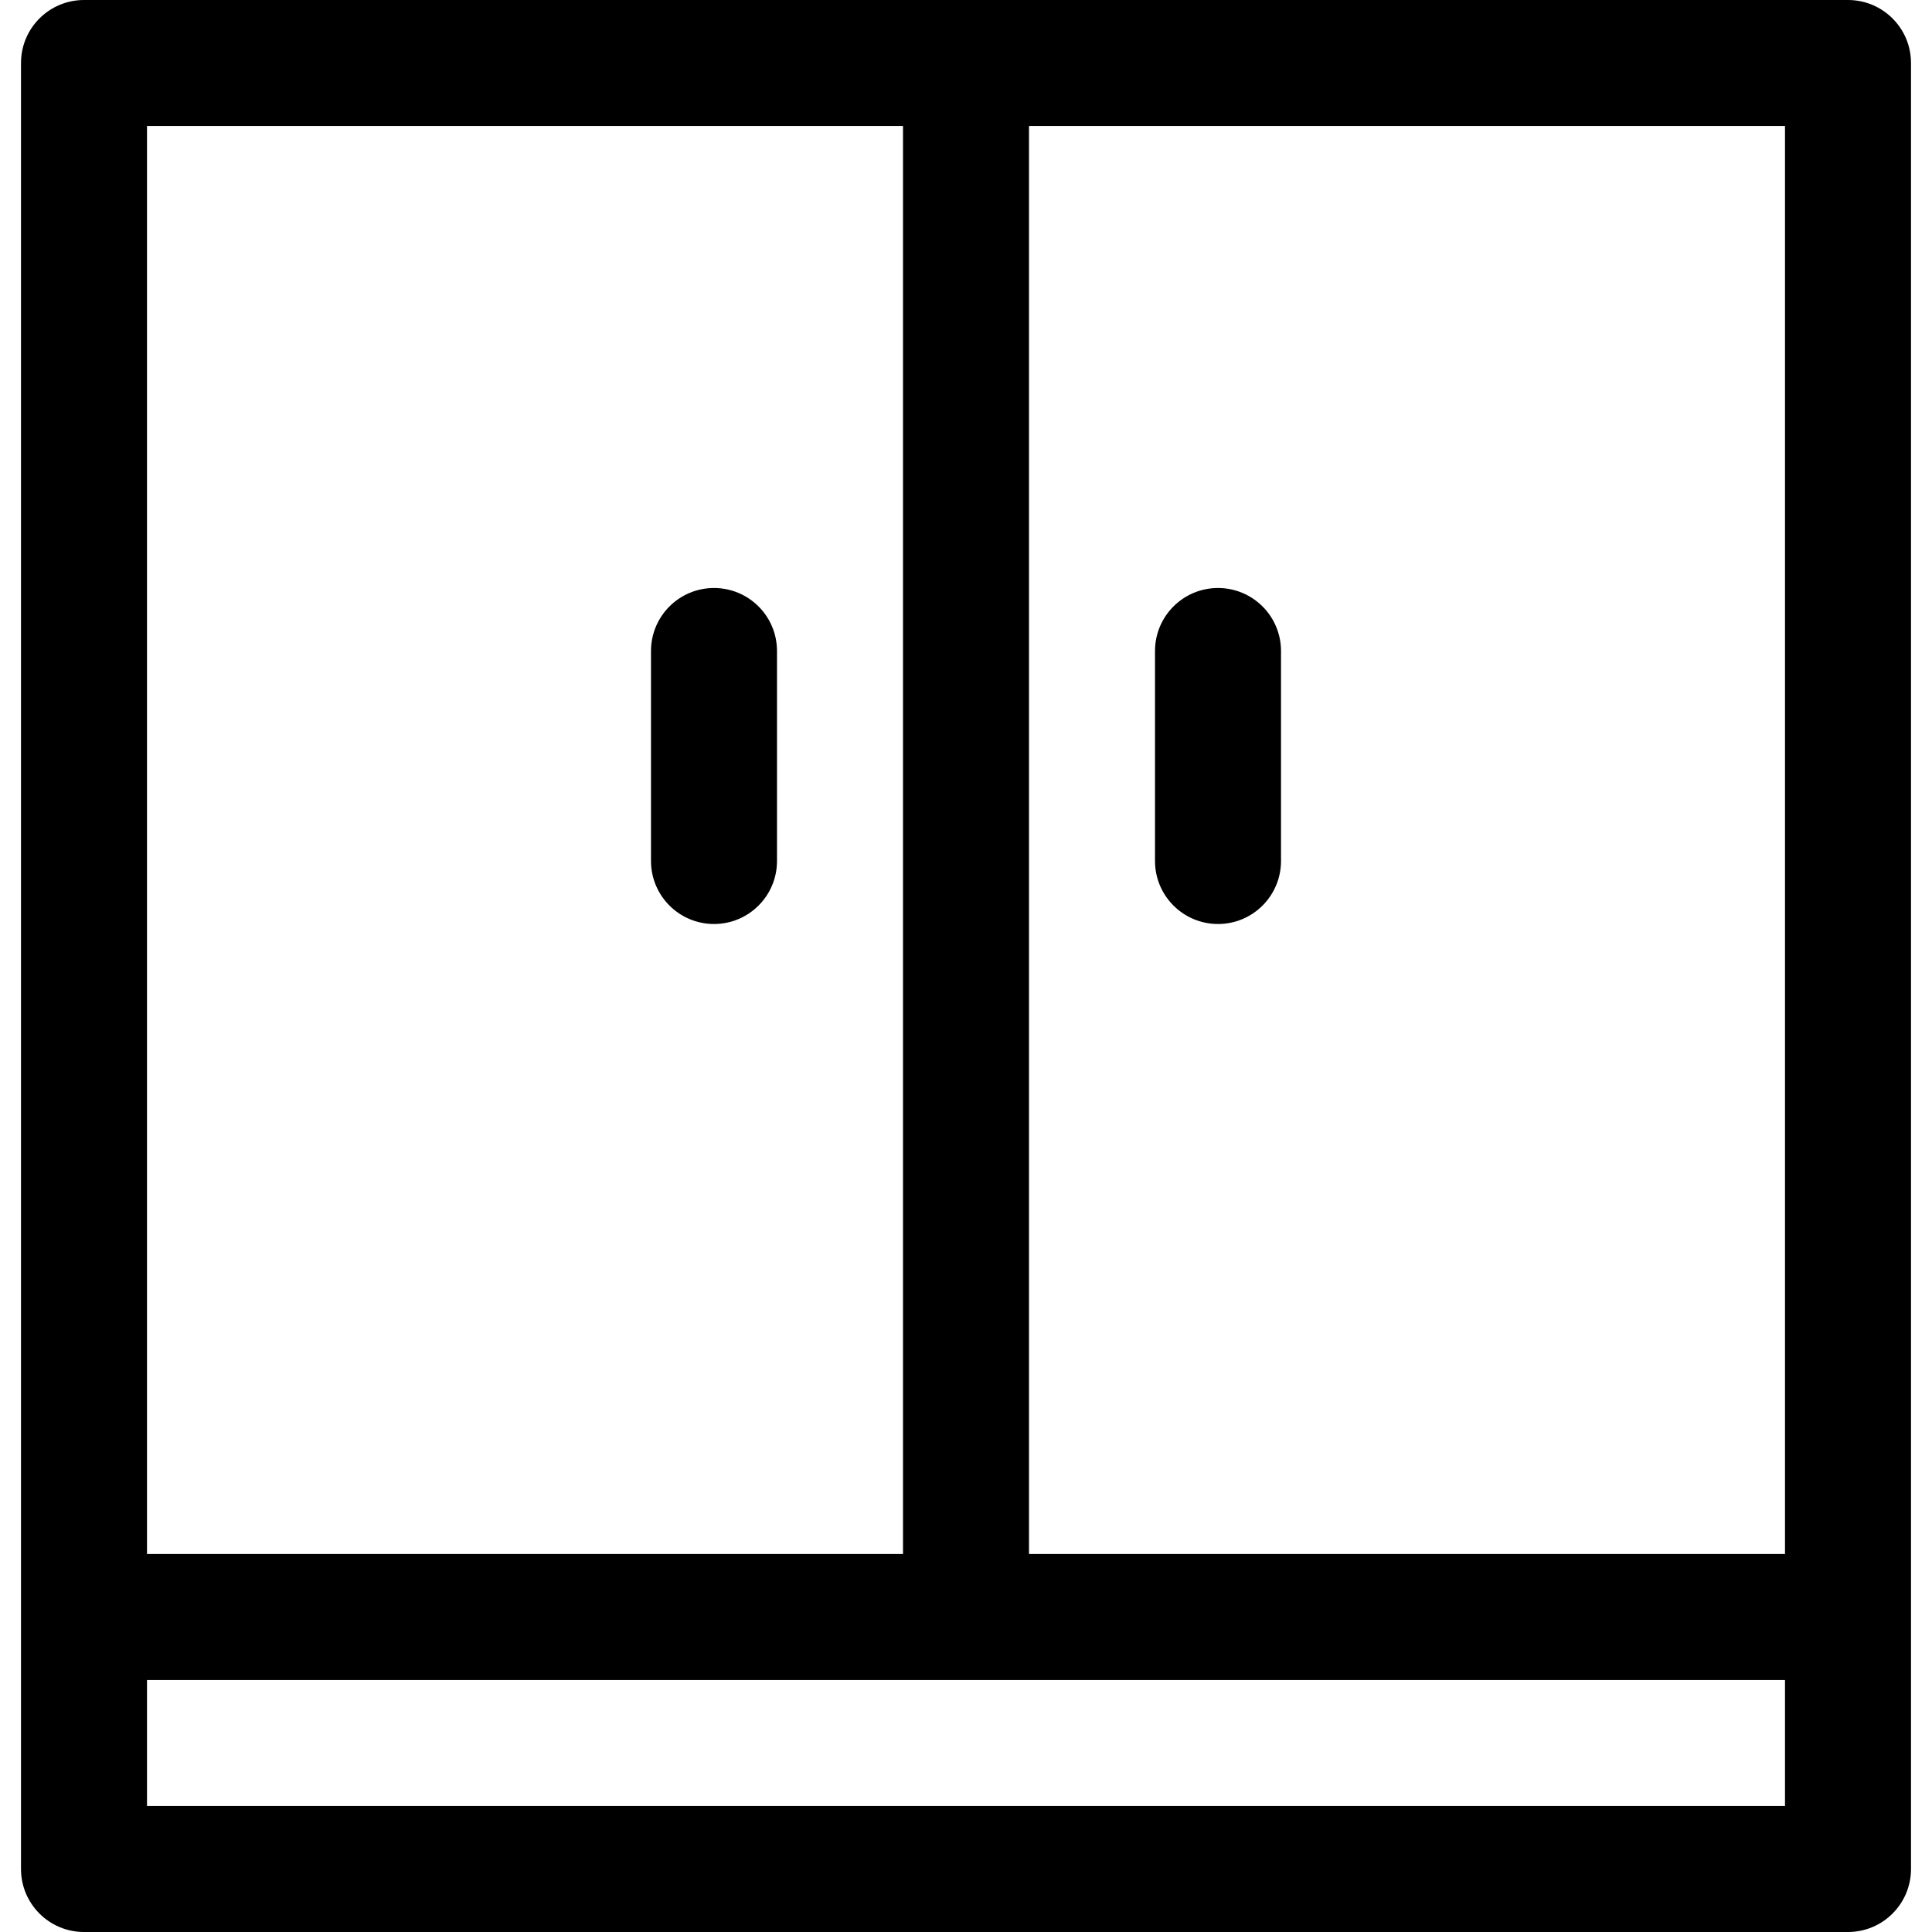
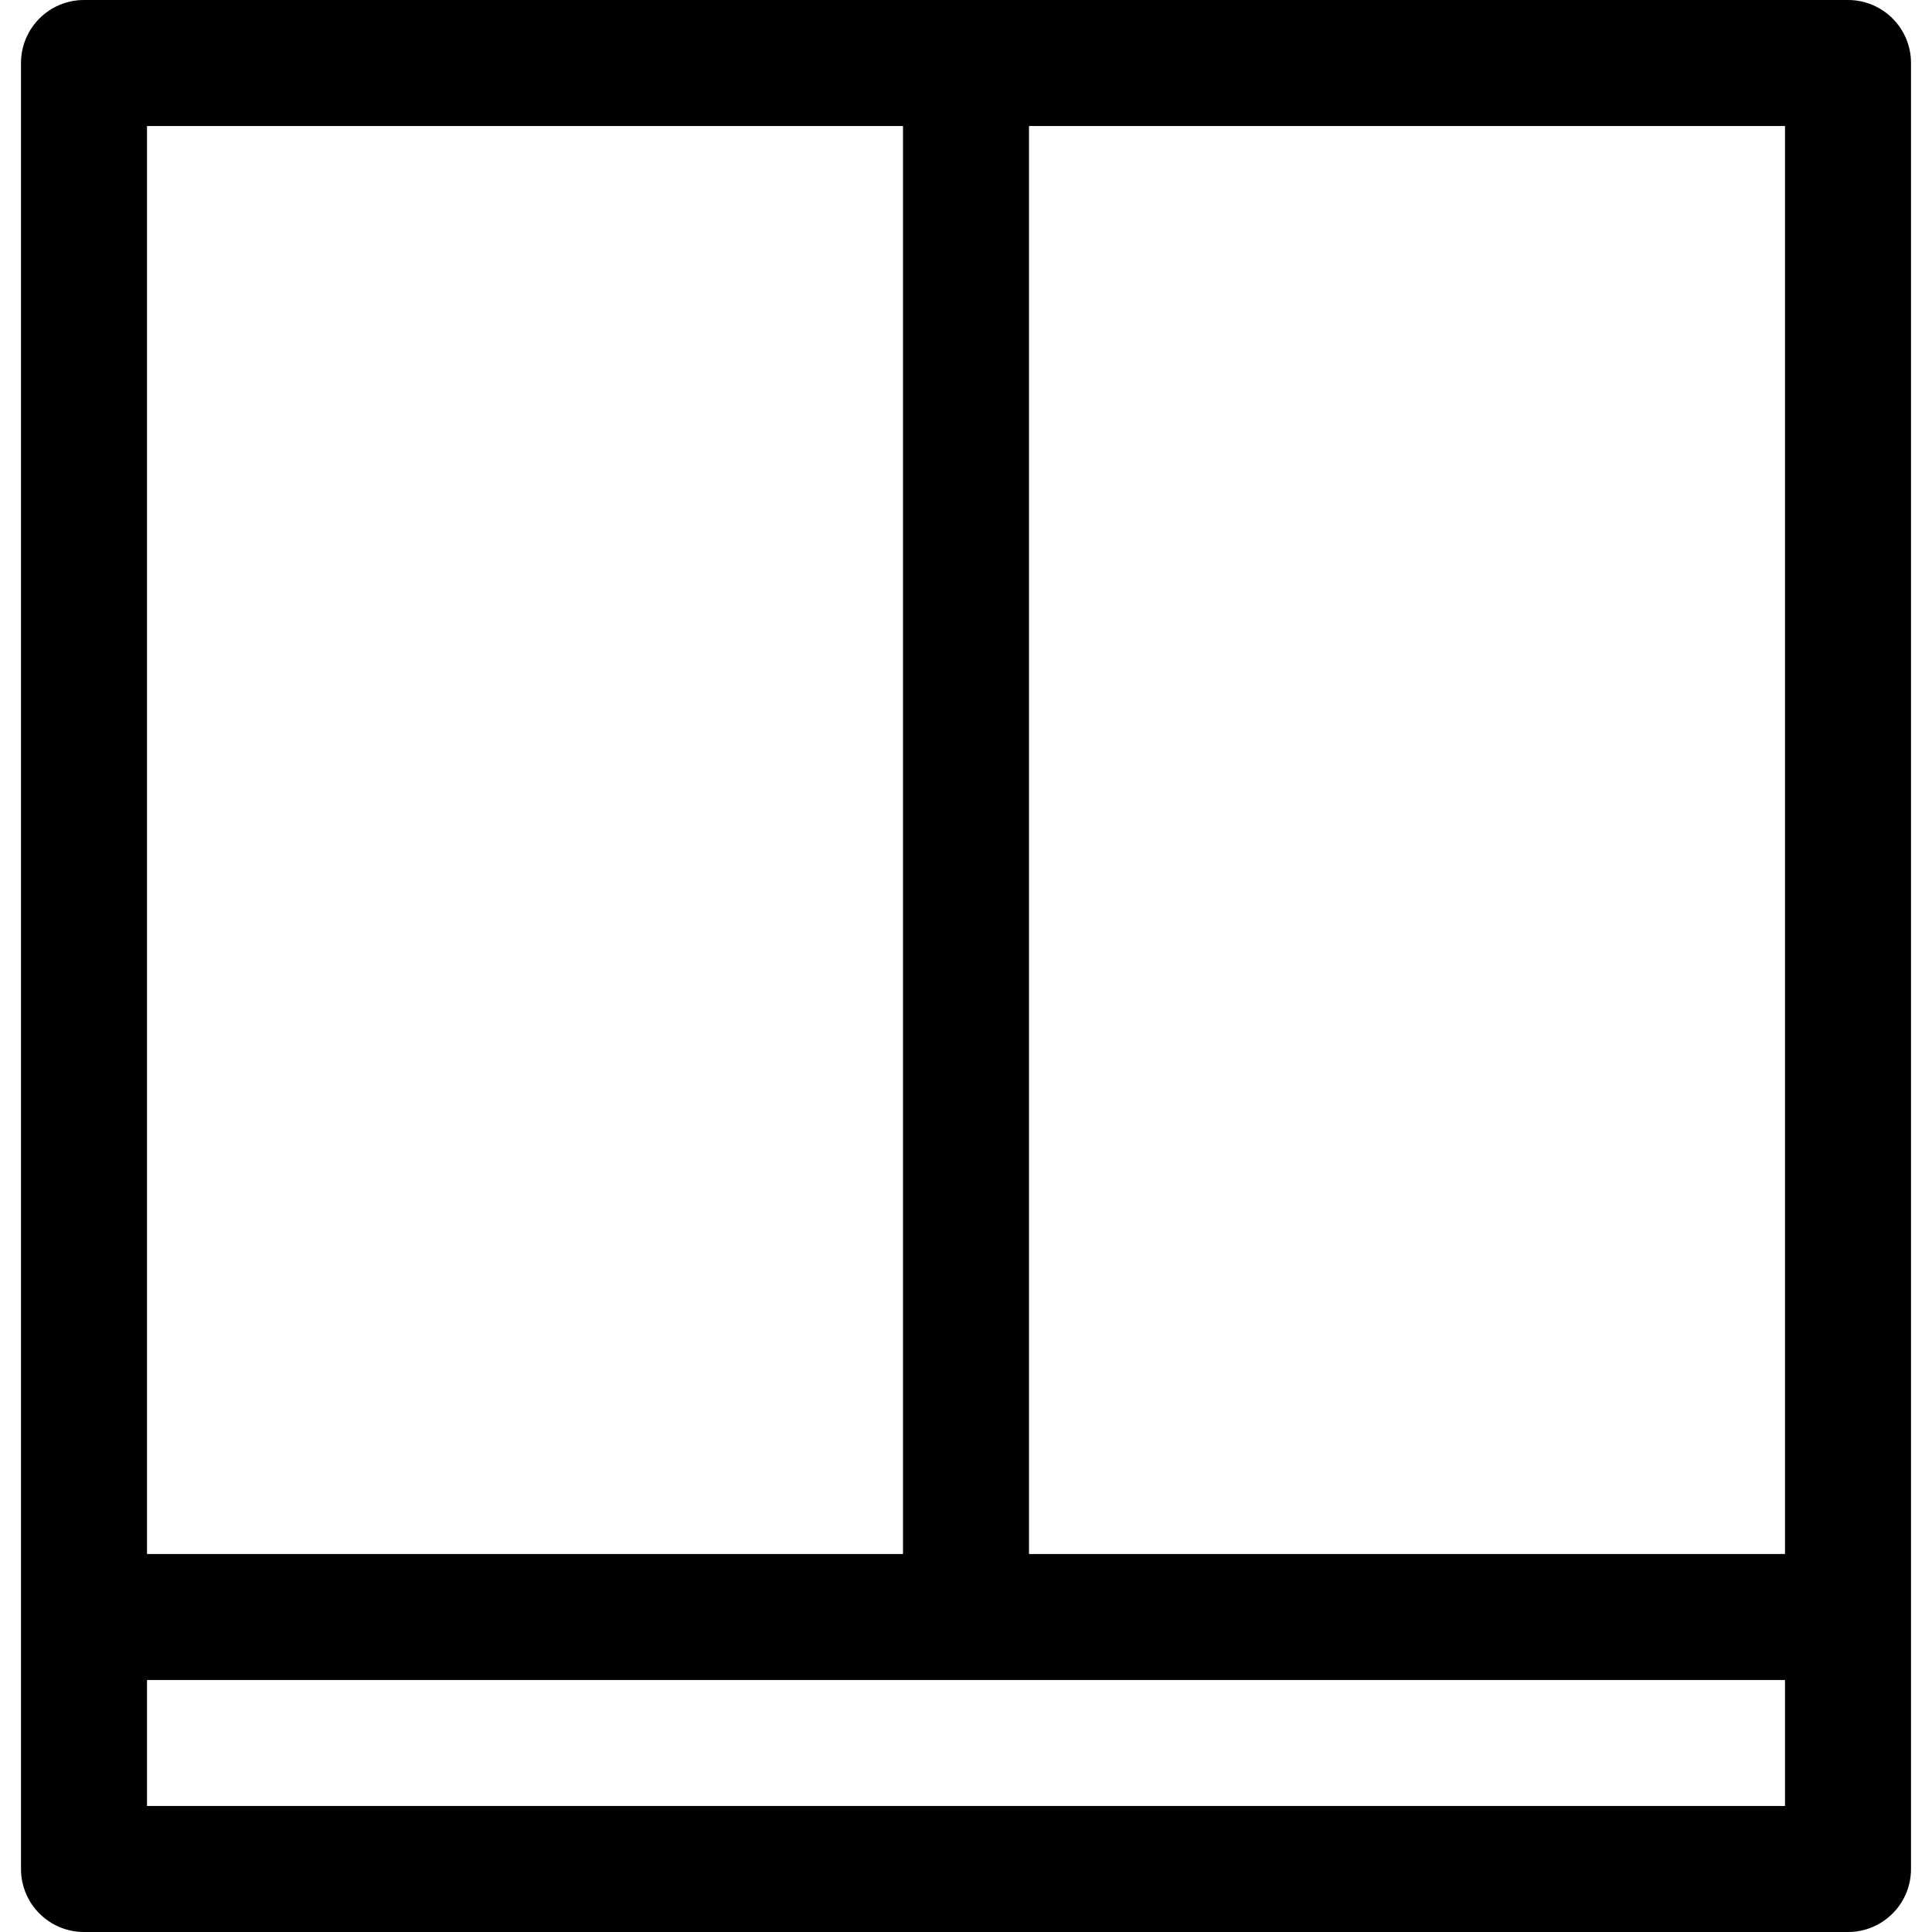
<svg xmlns="http://www.w3.org/2000/svg" fill="#000000" height="800px" width="800px" version="1.1" id="Layer_1" viewBox="0 0 512 512" xml:space="preserve">
  <g>
    <g>
      <path d="M489.739,0H272.696h-33.391H22.261C13.04,0,5.565,7.475,5.565,16.696v478.609c0,9.22,7.475,16.696,16.696,16.696h467.478     c9.22,0,16.696-7.475,16.696-16.696V16.696C506.435,7.475,498.96,0,489.739,0z M38.957,33.391h200.348v378.435H38.957V33.391z      M473.043,478.609H38.957v-33.391h434.087V478.609z M473.043,411.826H272.696V33.391h200.348V411.826z" />
    </g>
  </g>
  <g>
    <g>
-       <path d="M322.783,155.826c-9.22,0-16.696,7.475-16.696,16.696v55.652c0,9.22,7.475,16.696,16.696,16.696     s16.696-7.475,16.696-16.696v-55.652C339.478,163.301,332.003,155.826,322.783,155.826z" />
-     </g>
+       </g>
  </g>
  <g>
    <g>
-       <path d="M189.217,155.826c-9.22,0-16.696,7.475-16.696,16.696v55.652c0,9.22,7.475,16.696,16.696,16.696     s16.696-7.475,16.696-16.696v-55.652C205.913,163.301,198.438,155.826,189.217,155.826z" />
-     </g>
+       </g>
  </g>
</svg>